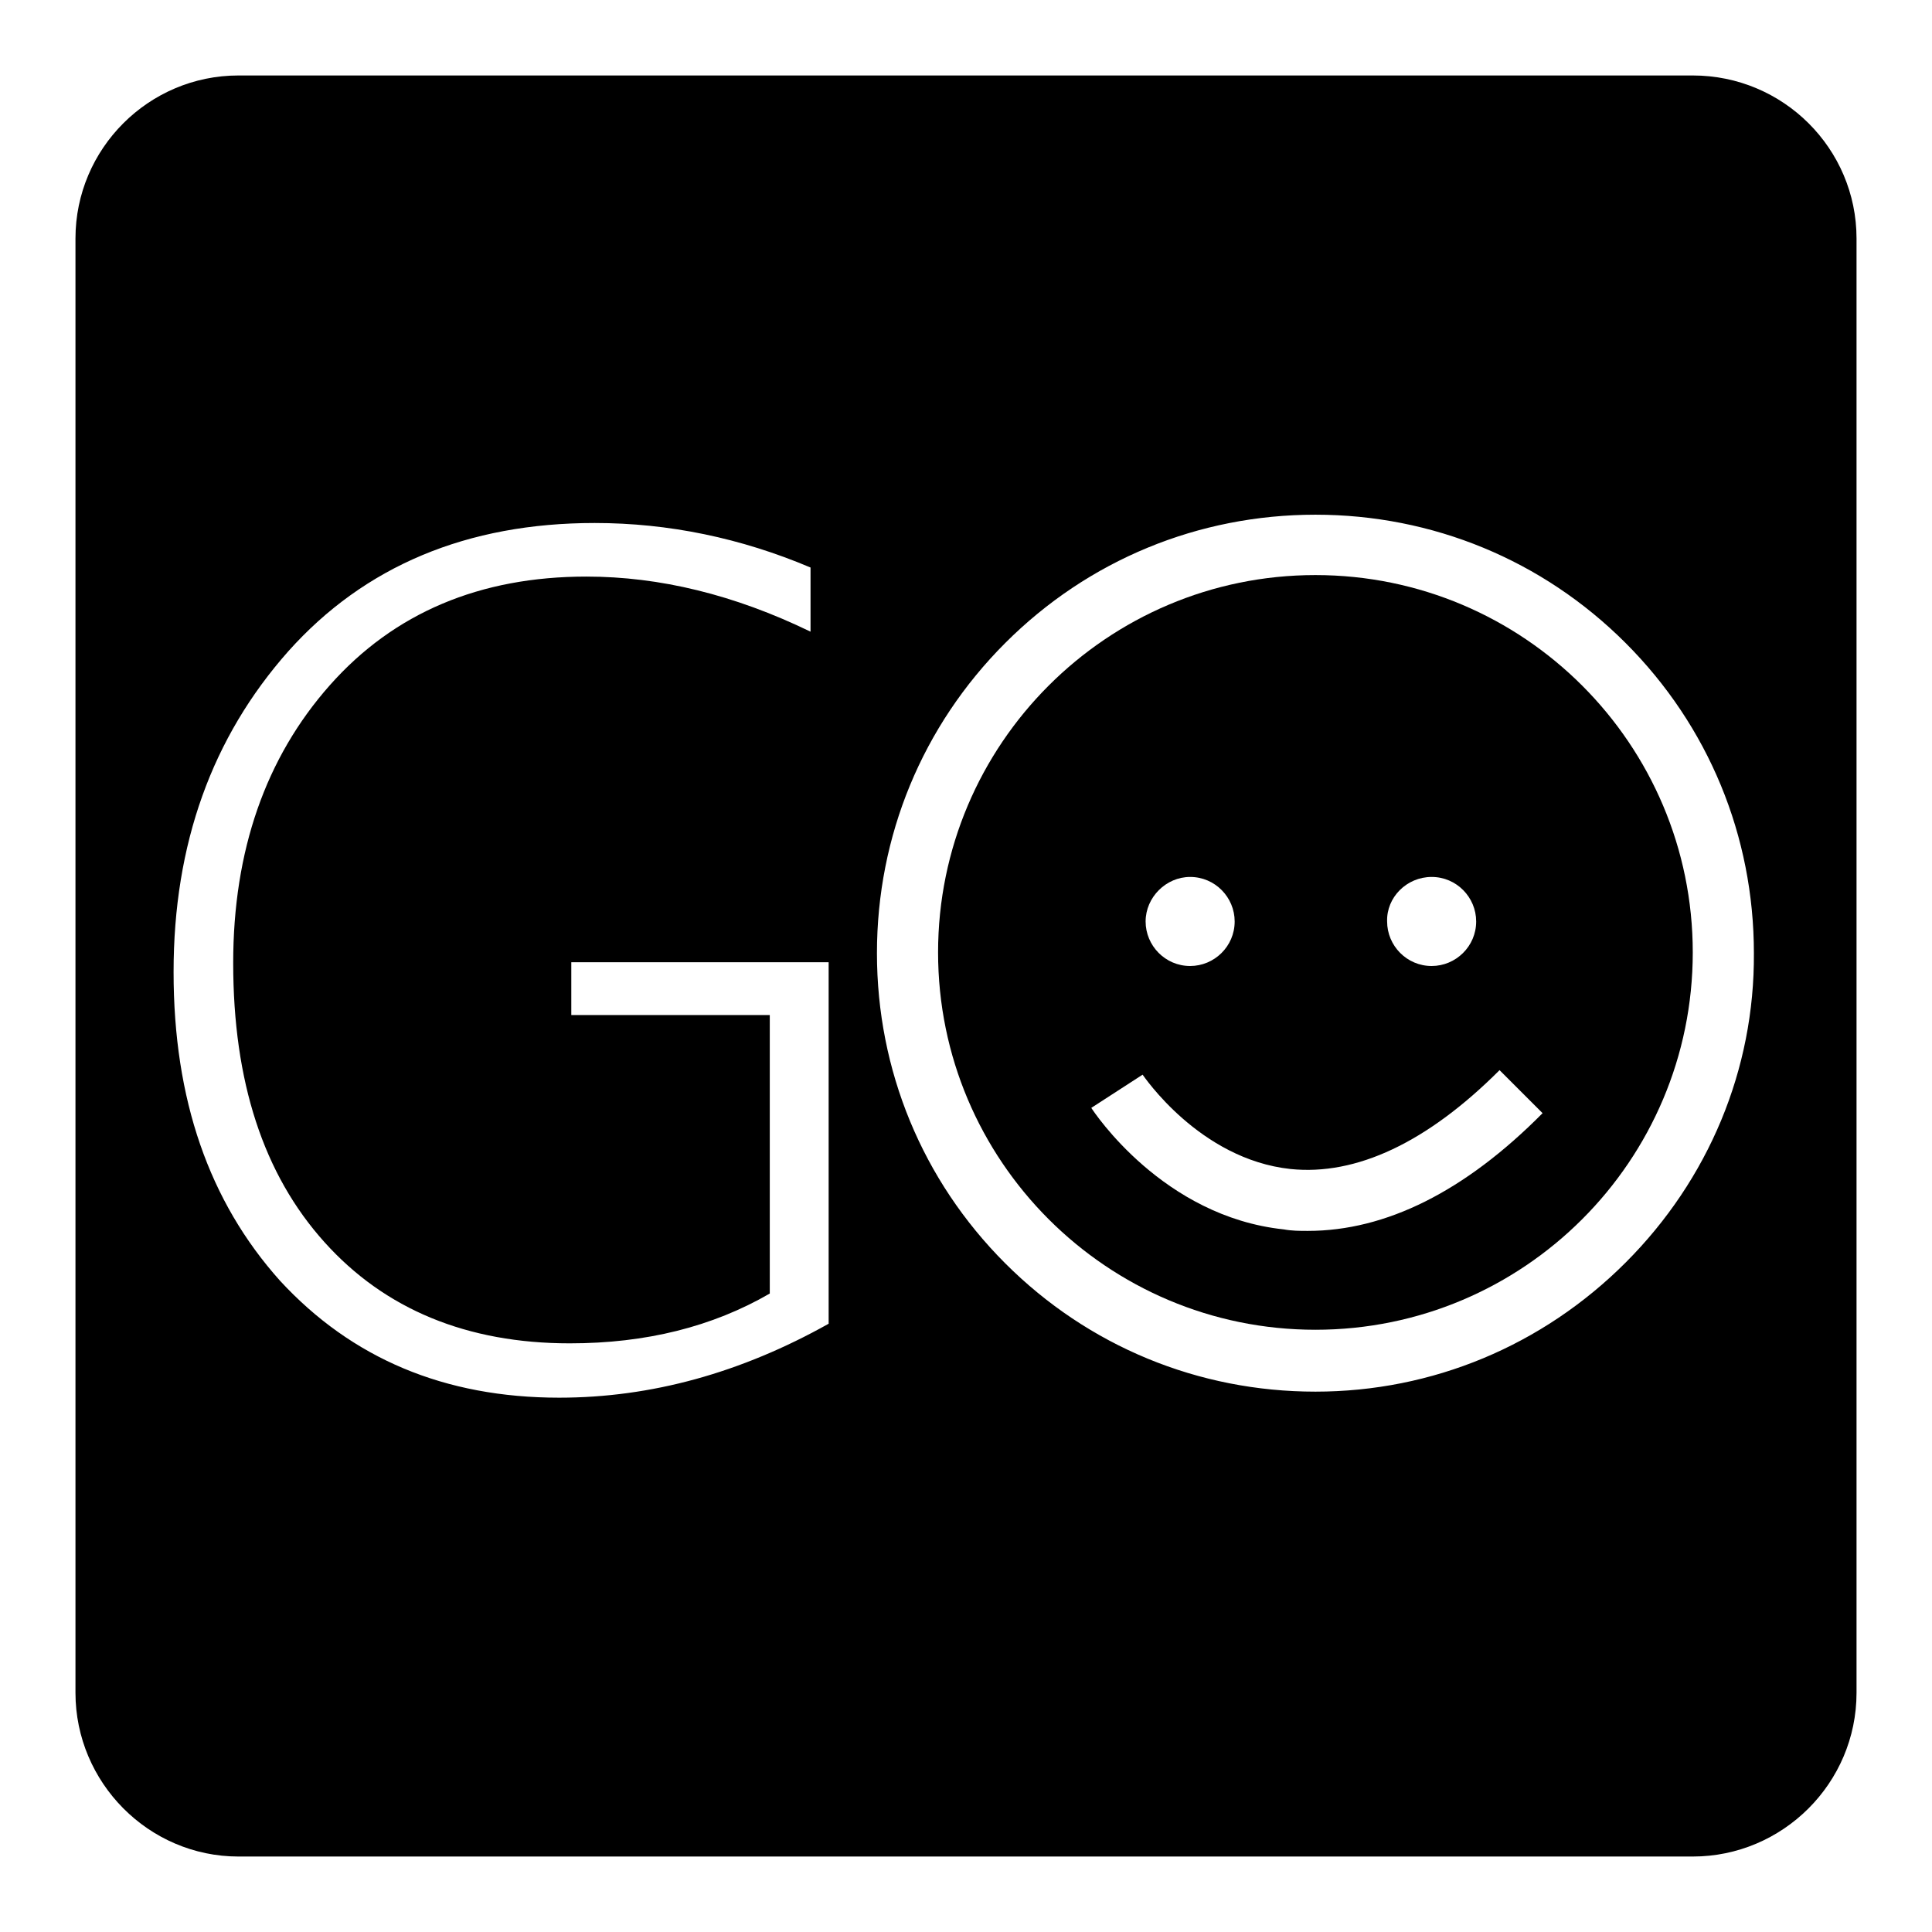
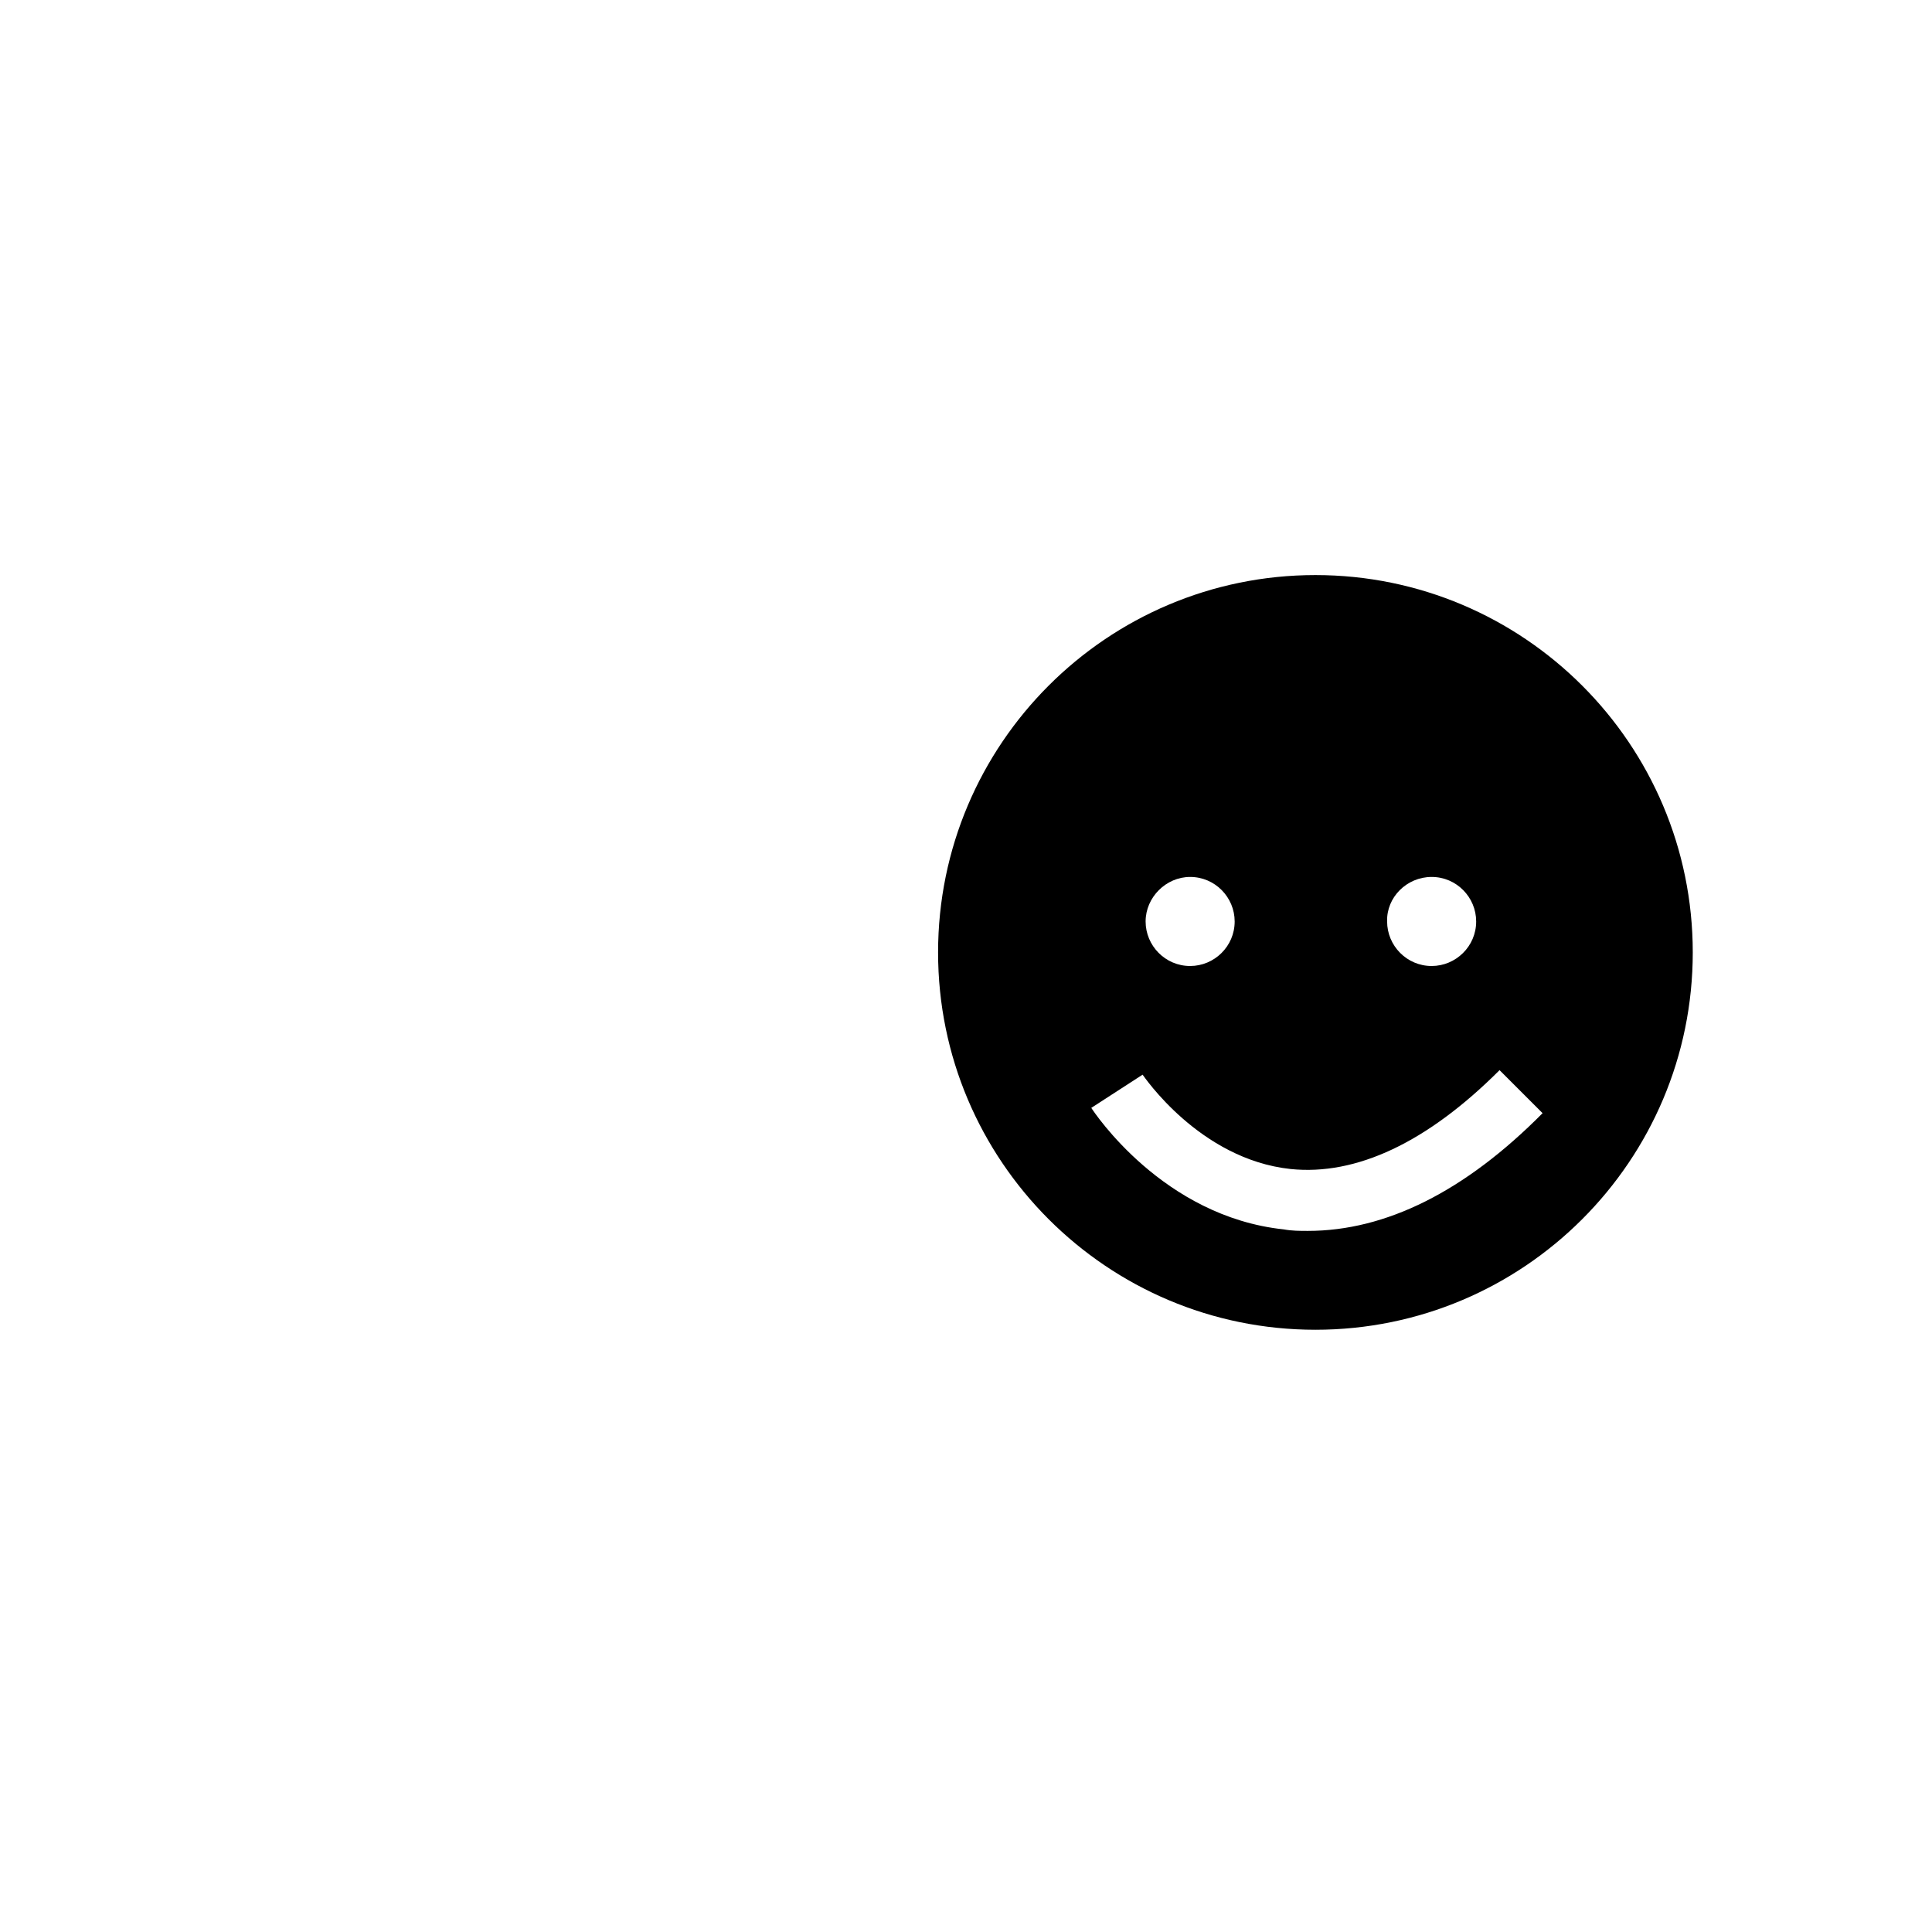
<svg xmlns="http://www.w3.org/2000/svg" version="1.1" x="0px" y="0px" viewBox="0 0 256 256" enable-background="new 0 0 256 256" xml:space="preserve">
  <g>
    <g>
-       <path fill="#000000" d="M174.3,76.2c-27.6,0-50,22.4-50,50c0,27.6,22.4,50,50,50s50-22.4,50-50C224.3,98.6,201.9,76.2,174.3,76.2z M189.7,116.2c3.3,0,5.9,2.7,5.9,5.9c0,3.3-2.7,5.9-5.9,5.9c-3.3,0-5.9-2.7-5.9-5.9C183.7,118.9,186.4,116.2,189.7,116.2z M157.7,116.2c3.3,0,5.9,2.7,5.9,5.9c0,3.3-2.7,5.9-5.9,5.9c-3.3,0-5.9-2.7-5.9-5.9C151.8,118.9,154.5,116.2,157.7,116.2z M173.3,163.1c-1.1,0-2.1,0-3.2-0.2c-16-1.7-25.1-15.5-25.5-16.1l6.8-4.4c0.1,0.1,7.5,11.2,19.6,12.5c8.7,0.9,18.1-3.5,27.7-13.1l5.7,5.7C194.1,157.9,183.6,163.1,173.3,163.1z" />
-       <path fill="#000000" d="M224.3,10H31.6C19.7,10,10,19.7,10,31.6v192.7c0,11.9,9.7,21.7,21.6,21.7h192.7c11.9,0,21.7-9.7,21.7-21.7V31.6C246,19.7,236.3,10,224.3,10z M109.8,175.4c-11.6,6.5-23.5,9.8-35.7,9.8c-15.2,0-27.5-5.2-37-15.5C27.7,159.2,23,145.7,23,128.8c0-17,5.1-31.1,15.2-42.5c10.1-11.3,23.7-17,40.6-17c9.8,0,19.4,2,28.6,5.9v8.5c-10.1-4.9-20-7.3-29.7-7.3c-14.1,0-25.5,4.8-34,14.4c-8.5,9.6-12.8,21.9-12.8,36.8c0,15.7,4,28,12.1,37c8,8.9,18.9,13.4,32.5,13.4c10.1,0,18.9-2.2,26.5-6.6v-36.9H75.7v-7h34.1V175.4L109.8,175.4z M215.4,167.3c-11,11-25.6,17.1-41.1,17.1s-30.1-6-41.1-17c-11-11-17-25.6-17-41.1s6-30.1,17-41.1c11-11,25.6-17,41.1-17s30.1,6,41.1,17c11,11,17,25.6,17,41.1C232.5,141.7,226.4,156.3,215.4,167.3z" />
+       <path fill="#000000" d="M174.3,76.2c-27.6,0-50,22.4-50,50c0,27.6,22.4,50,50,50s50-22.4,50-50C224.3,98.6,201.9,76.2,174.3,76.2M189.7,116.2c3.3,0,5.9,2.7,5.9,5.9c0,3.3-2.7,5.9-5.9,5.9c-3.3,0-5.9-2.7-5.9-5.9C183.7,118.9,186.4,116.2,189.7,116.2z M157.7,116.2c3.3,0,5.9,2.7,5.9,5.9c0,3.3-2.7,5.9-5.9,5.9c-3.3,0-5.9-2.7-5.9-5.9C151.8,118.9,154.5,116.2,157.7,116.2z M173.3,163.1c-1.1,0-2.1,0-3.2-0.2c-16-1.7-25.1-15.5-25.5-16.1l6.8-4.4c0.1,0.1,7.5,11.2,19.6,12.5c8.7,0.9,18.1-3.5,27.7-13.1l5.7,5.7C194.1,157.9,183.6,163.1,173.3,163.1z" />
    </g>
  </g>
</svg>